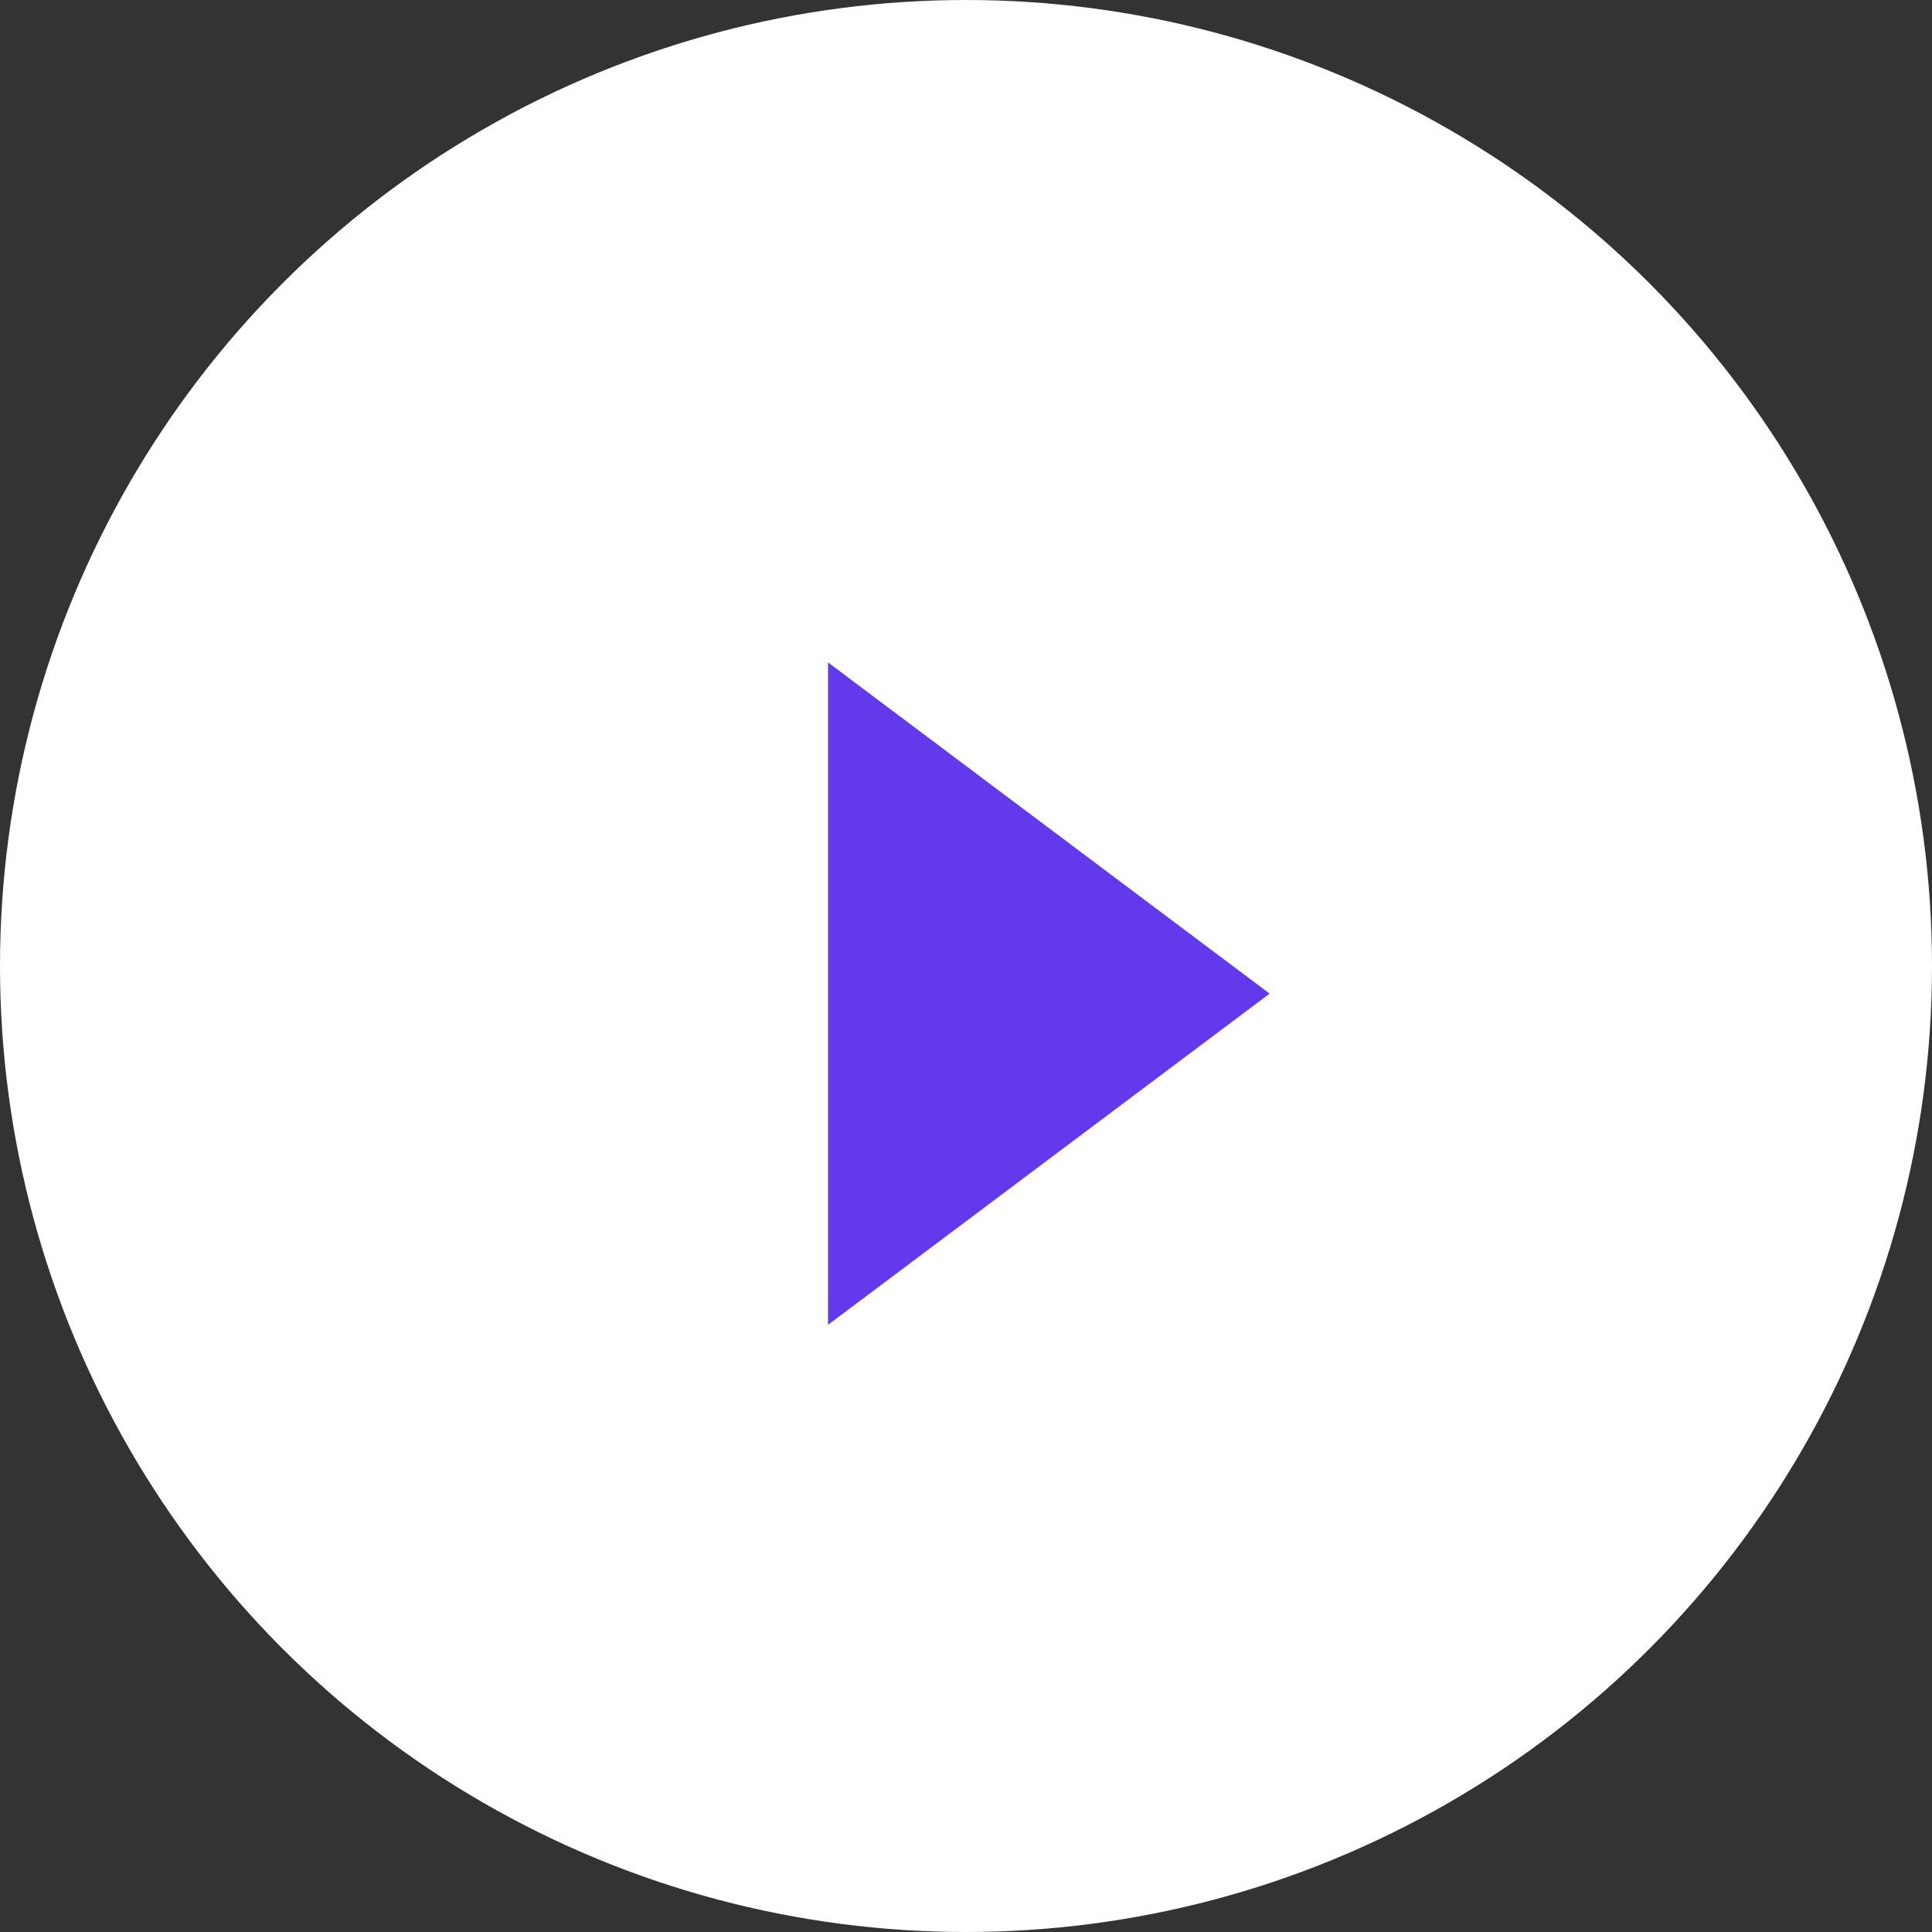
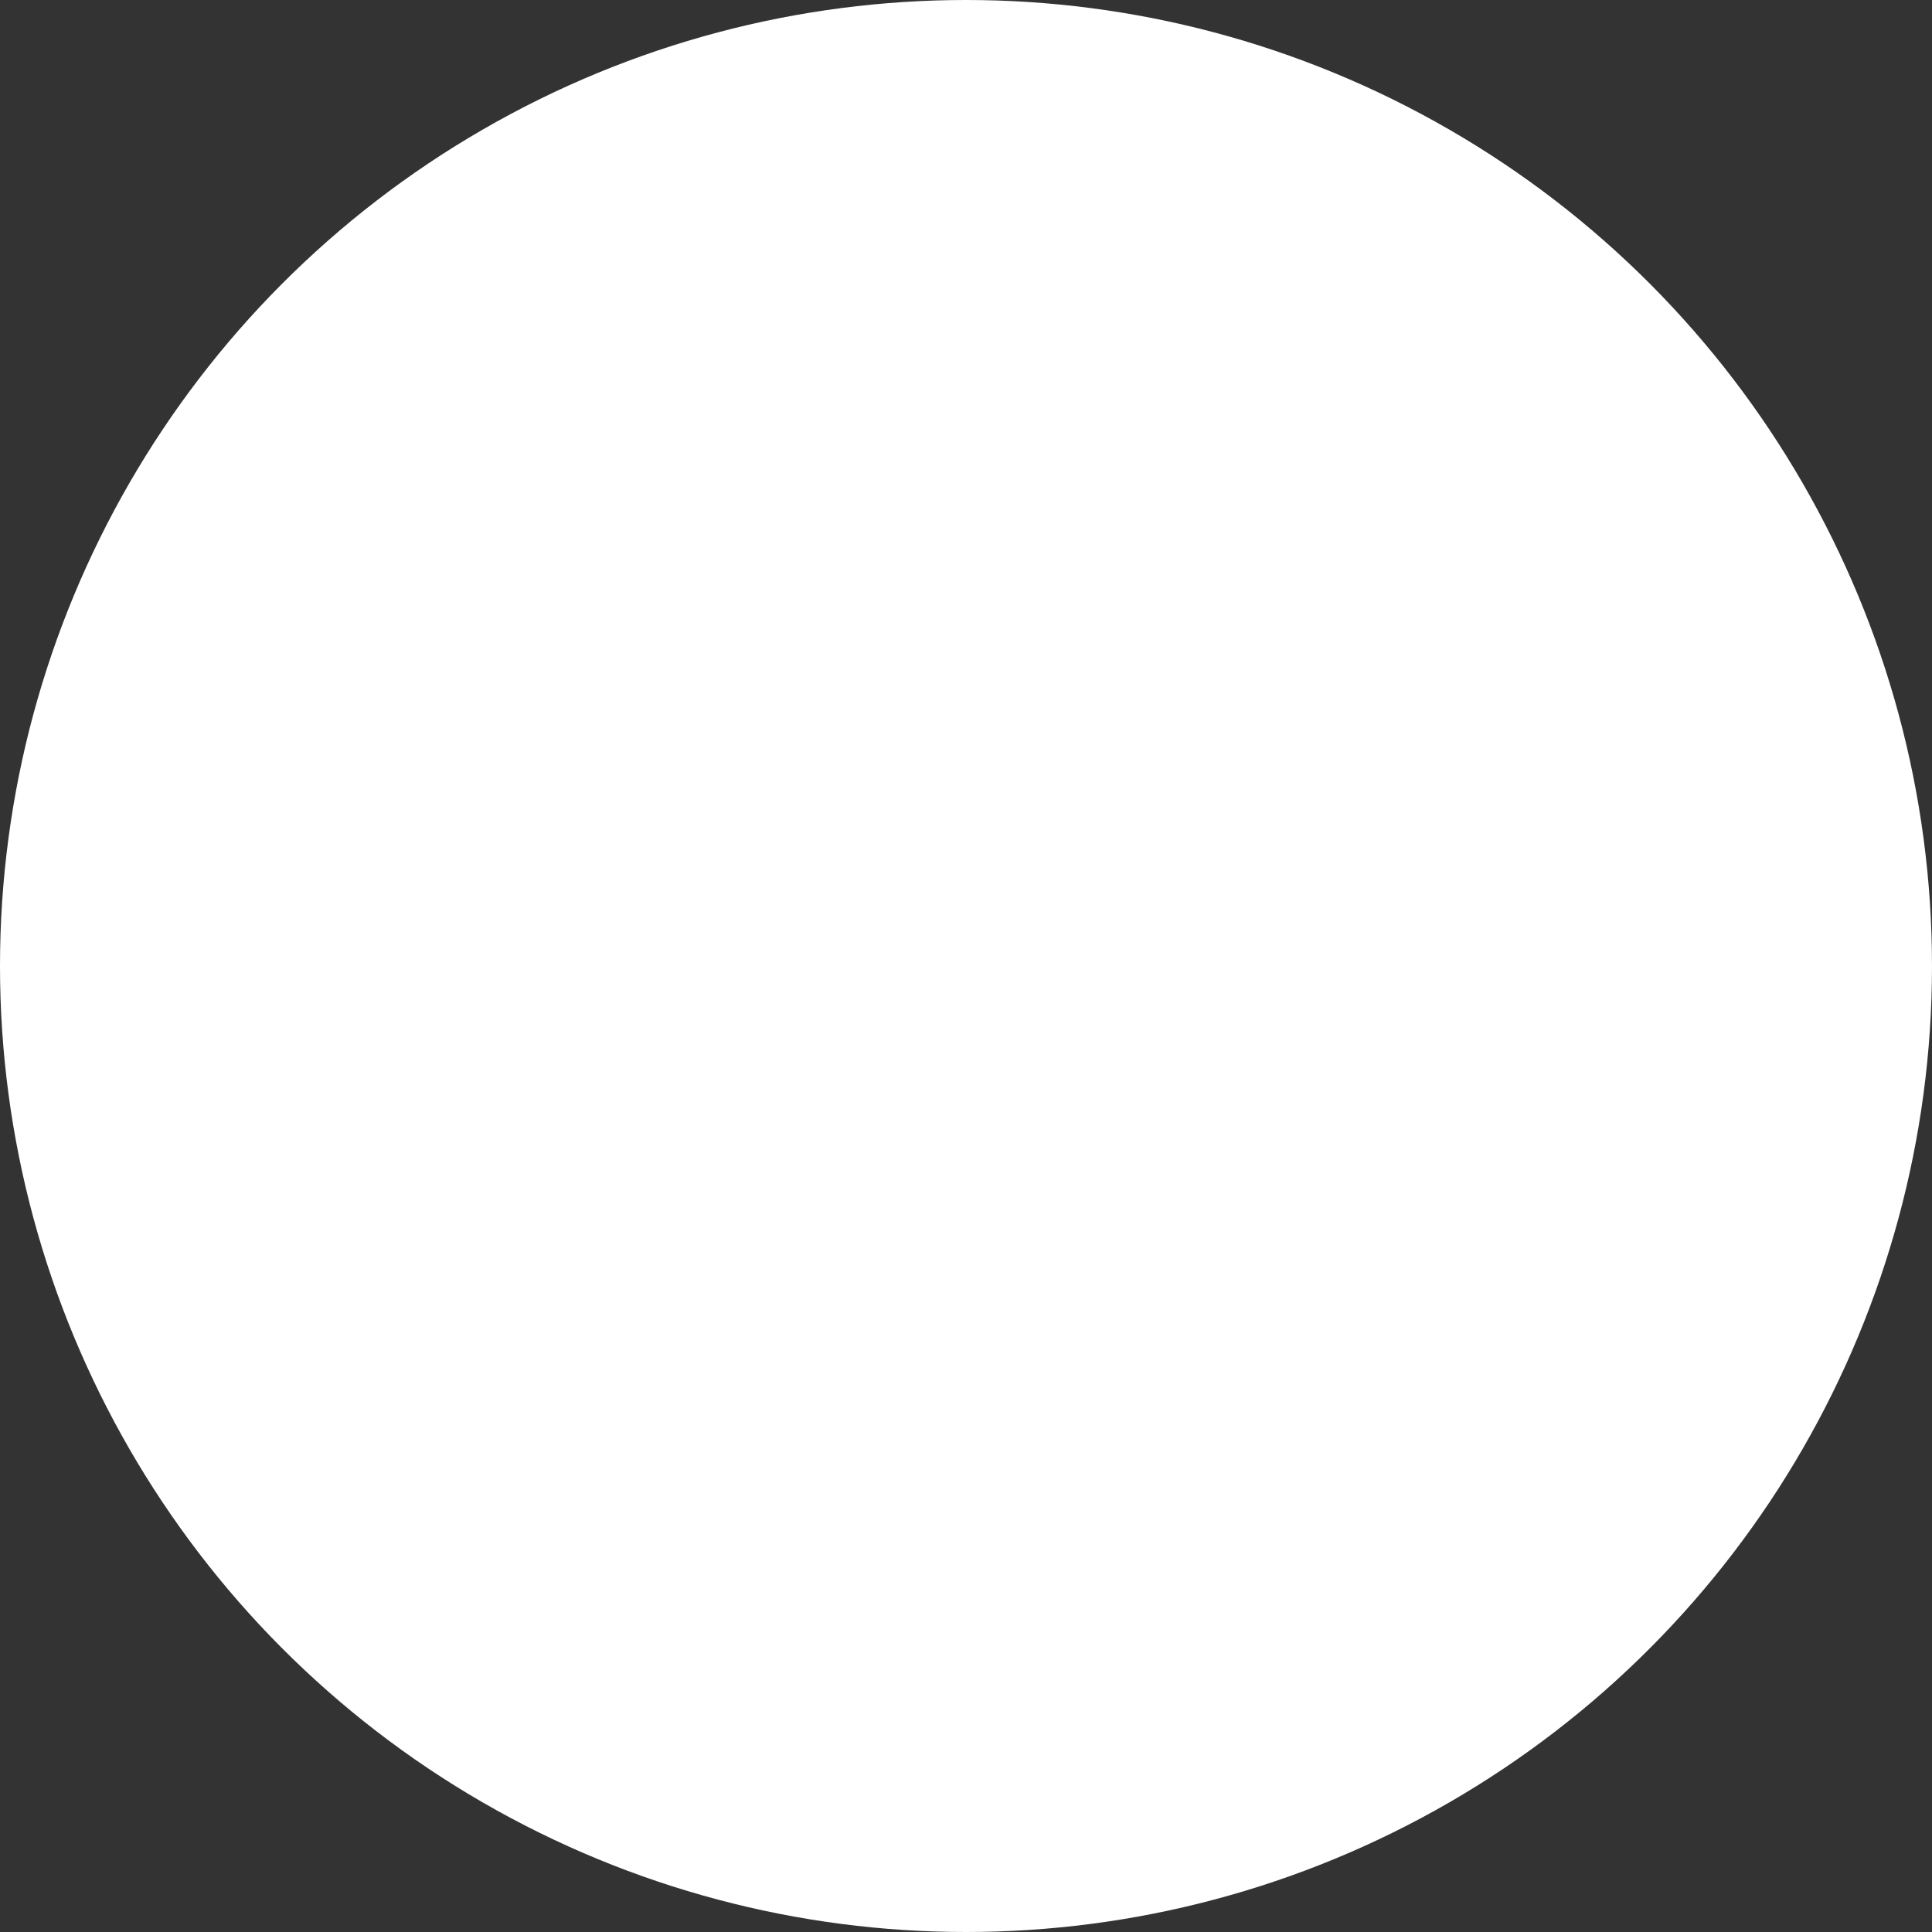
<svg xmlns="http://www.w3.org/2000/svg" width="35" height="35" viewBox="0 0 35 35">
  <rect x="0" y="0" width="35" height="35" fill="#333333" stroke="none" />
  <g id="Group_3207" data-name="Group 3207" transform="translate(-172 -6106)">
    <circle id="Ellipse_44" data-name="Ellipse 44" cx="17.5" cy="17.5" r="17.5" transform="translate(172 6106)" fill="#fff" />
-     <path id="Polygon_27" data-name="Polygon 27" d="M6,0l6,8H0Z" transform="translate(195 6118) rotate(90)" fill="#6239eb" />
  </g>
</svg>